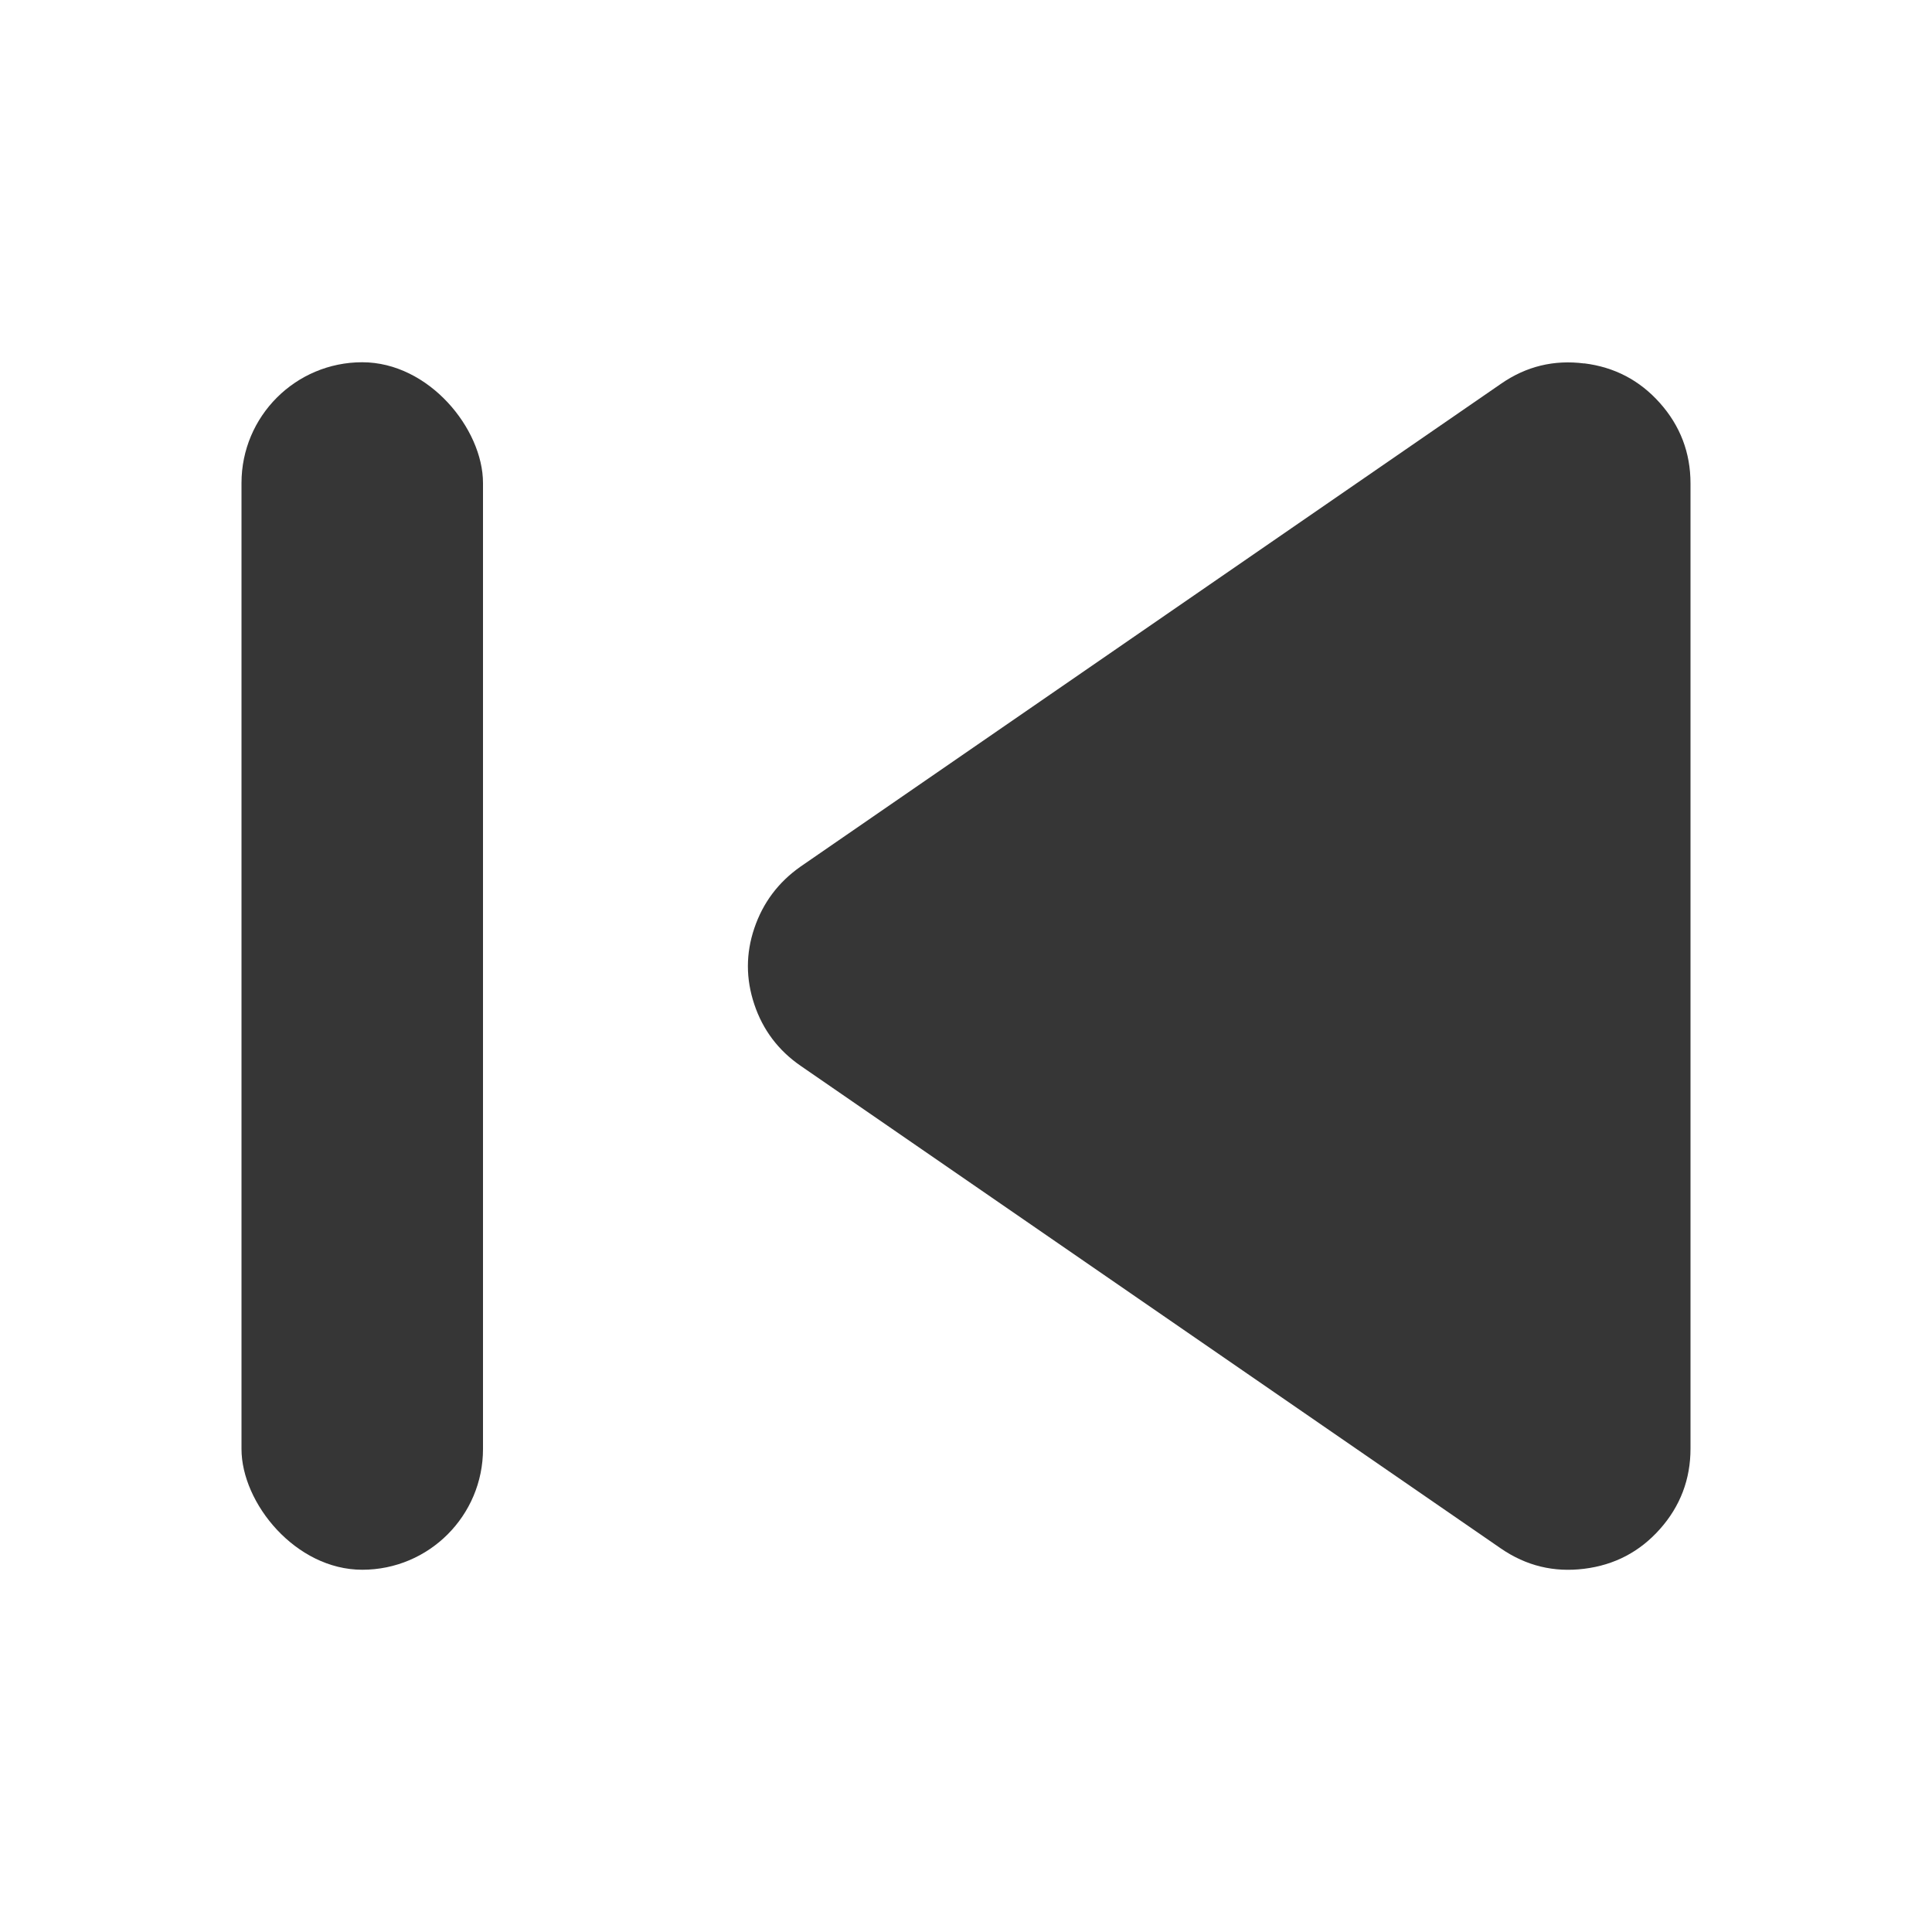
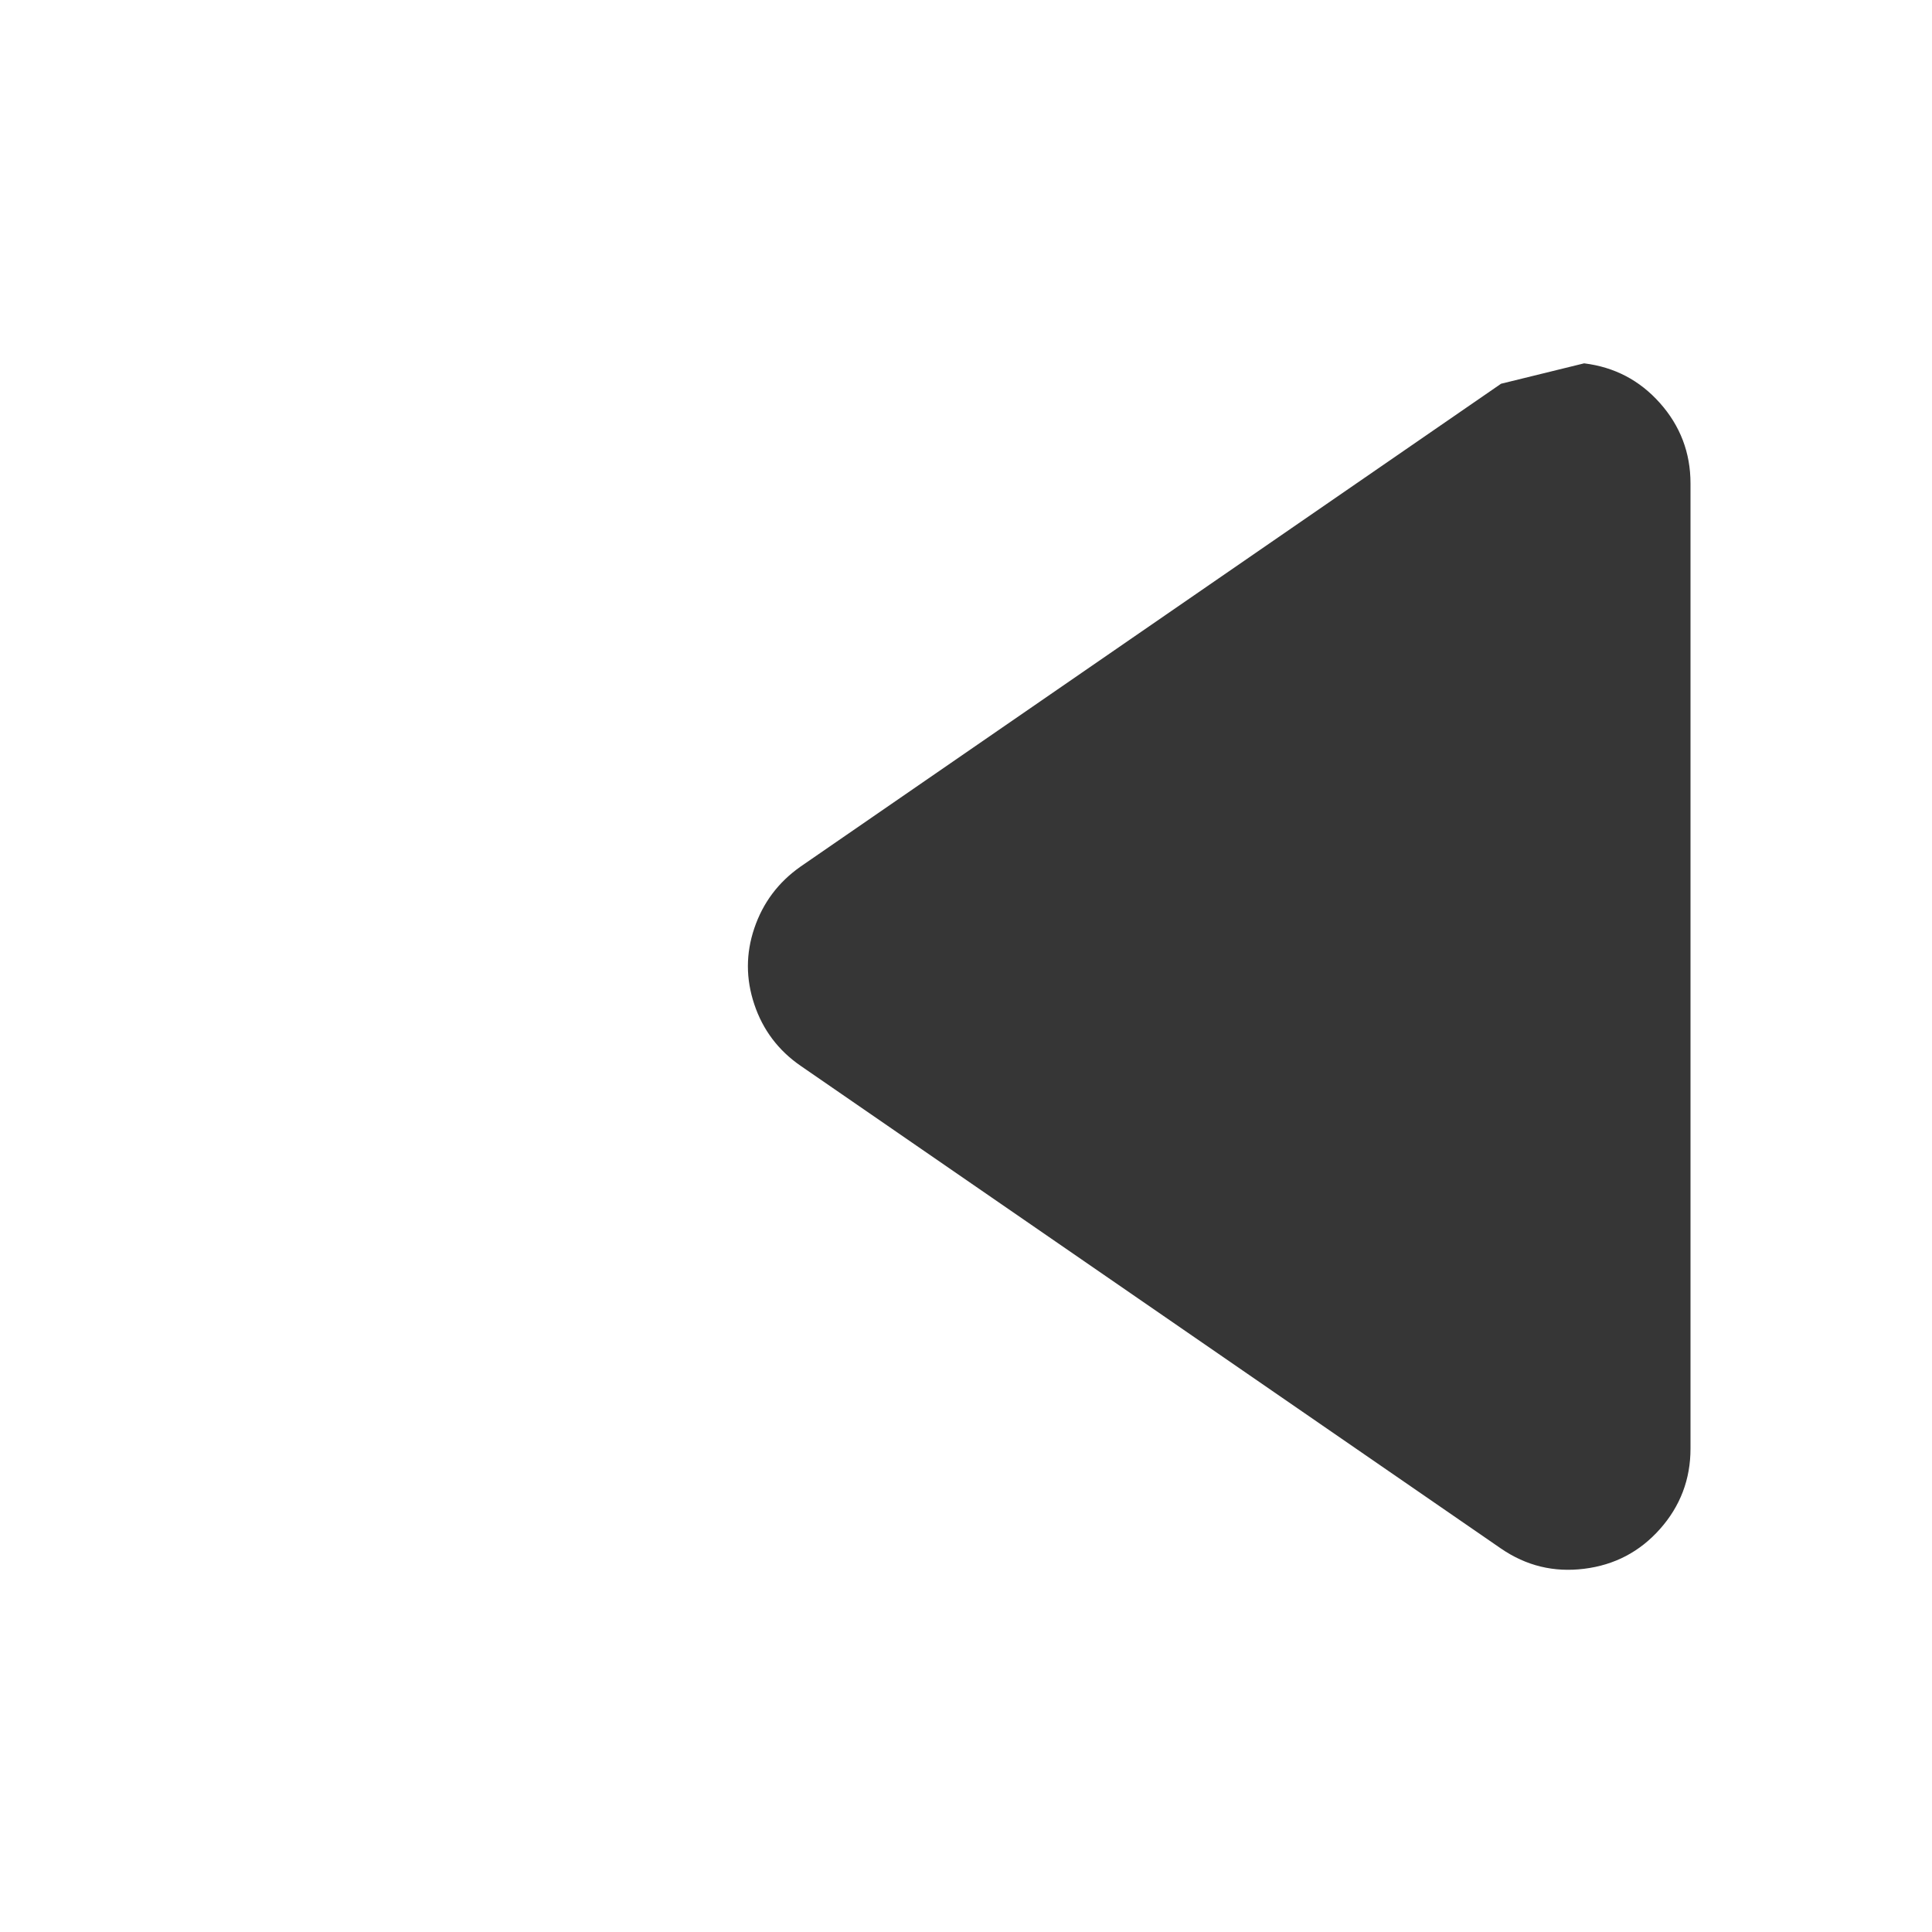
<svg xmlns="http://www.w3.org/2000/svg" width="16" height="16" enable-background="new" version="1.1">
-   <path d="m13.119 3.009c0.251 0.031 0.46 0.14 0.628 0.329s0.253 0.411 0.253 0.665v7.995c0 0.253-0.085 0.476-0.253 0.665-0.168 0.189-0.377 0.298-0.628 0.329-0.251 0.031-0.479-0.024-0.689-0.168l-5.799-3.997c-0.185-0.127-0.314-0.299-0.384-0.509-0.071-0.212-0.071-0.421 0-0.631 0.071-0.21 0.198-0.38 0.381-0.509l5.803-4c0.209-0.145 0.439-0.2 0.689-0.168z" fill="#363636" stroke-width="1.561" />
-   <rect x="2" y="3" width="2" height="10" rx="1" ry="1" fill="#363636" stroke-linecap="round" stroke-linejoin="round" stroke-width="1.416" />
+   <path d="m13.119 3.009c0.251 0.031 0.46 0.14 0.628 0.329s0.253 0.411 0.253 0.665v7.995c0 0.253-0.085 0.476-0.253 0.665-0.168 0.189-0.377 0.298-0.628 0.329-0.251 0.031-0.479-0.024-0.689-0.168l-5.799-3.997c-0.185-0.127-0.314-0.299-0.384-0.509-0.071-0.212-0.071-0.421 0-0.631 0.071-0.21 0.198-0.38 0.381-0.509l5.803-4z" fill="#363636" stroke-width="1.561" />
</svg>